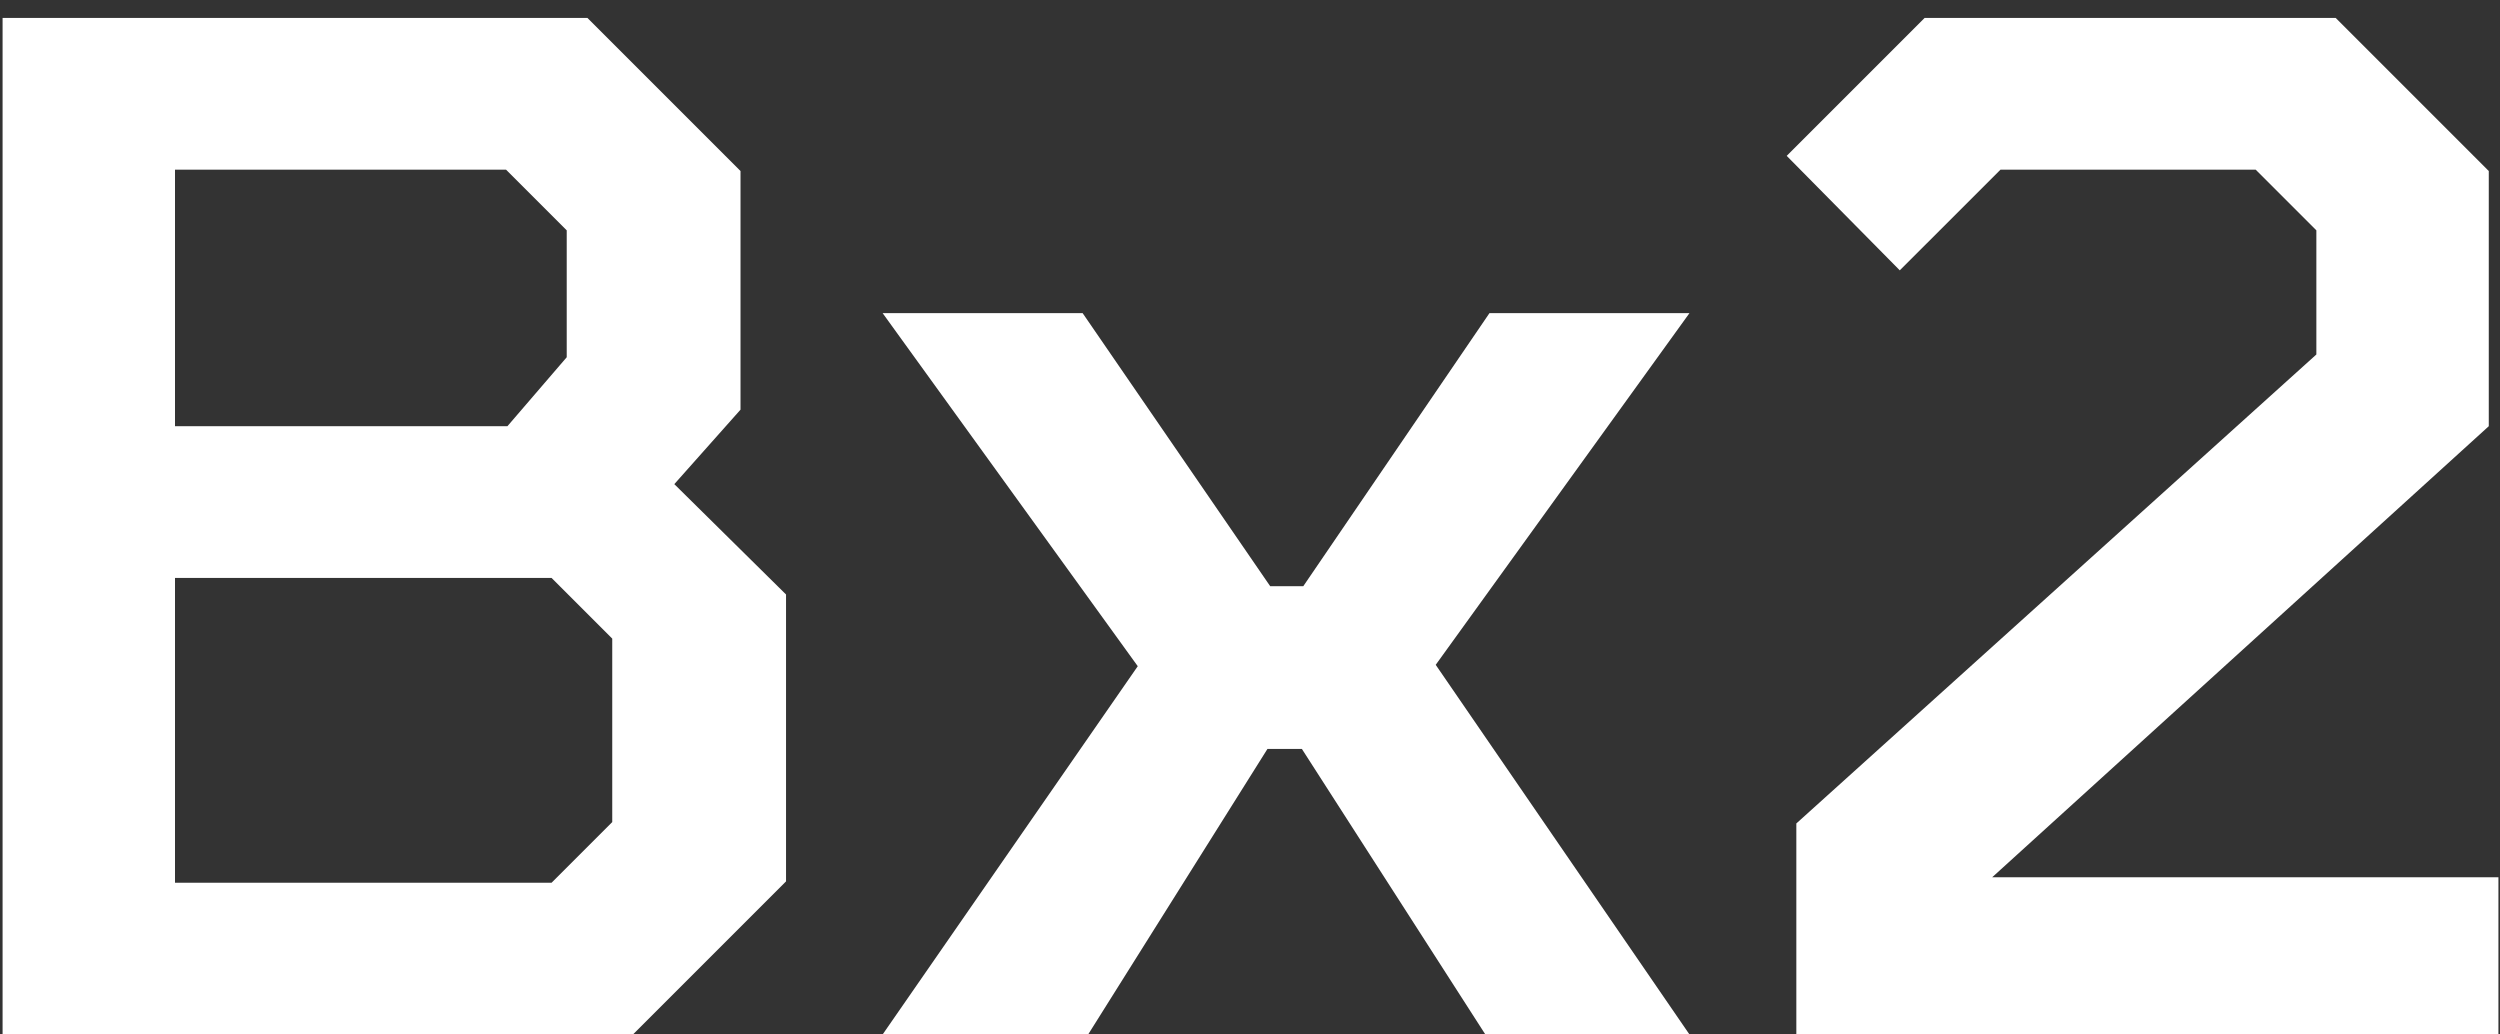
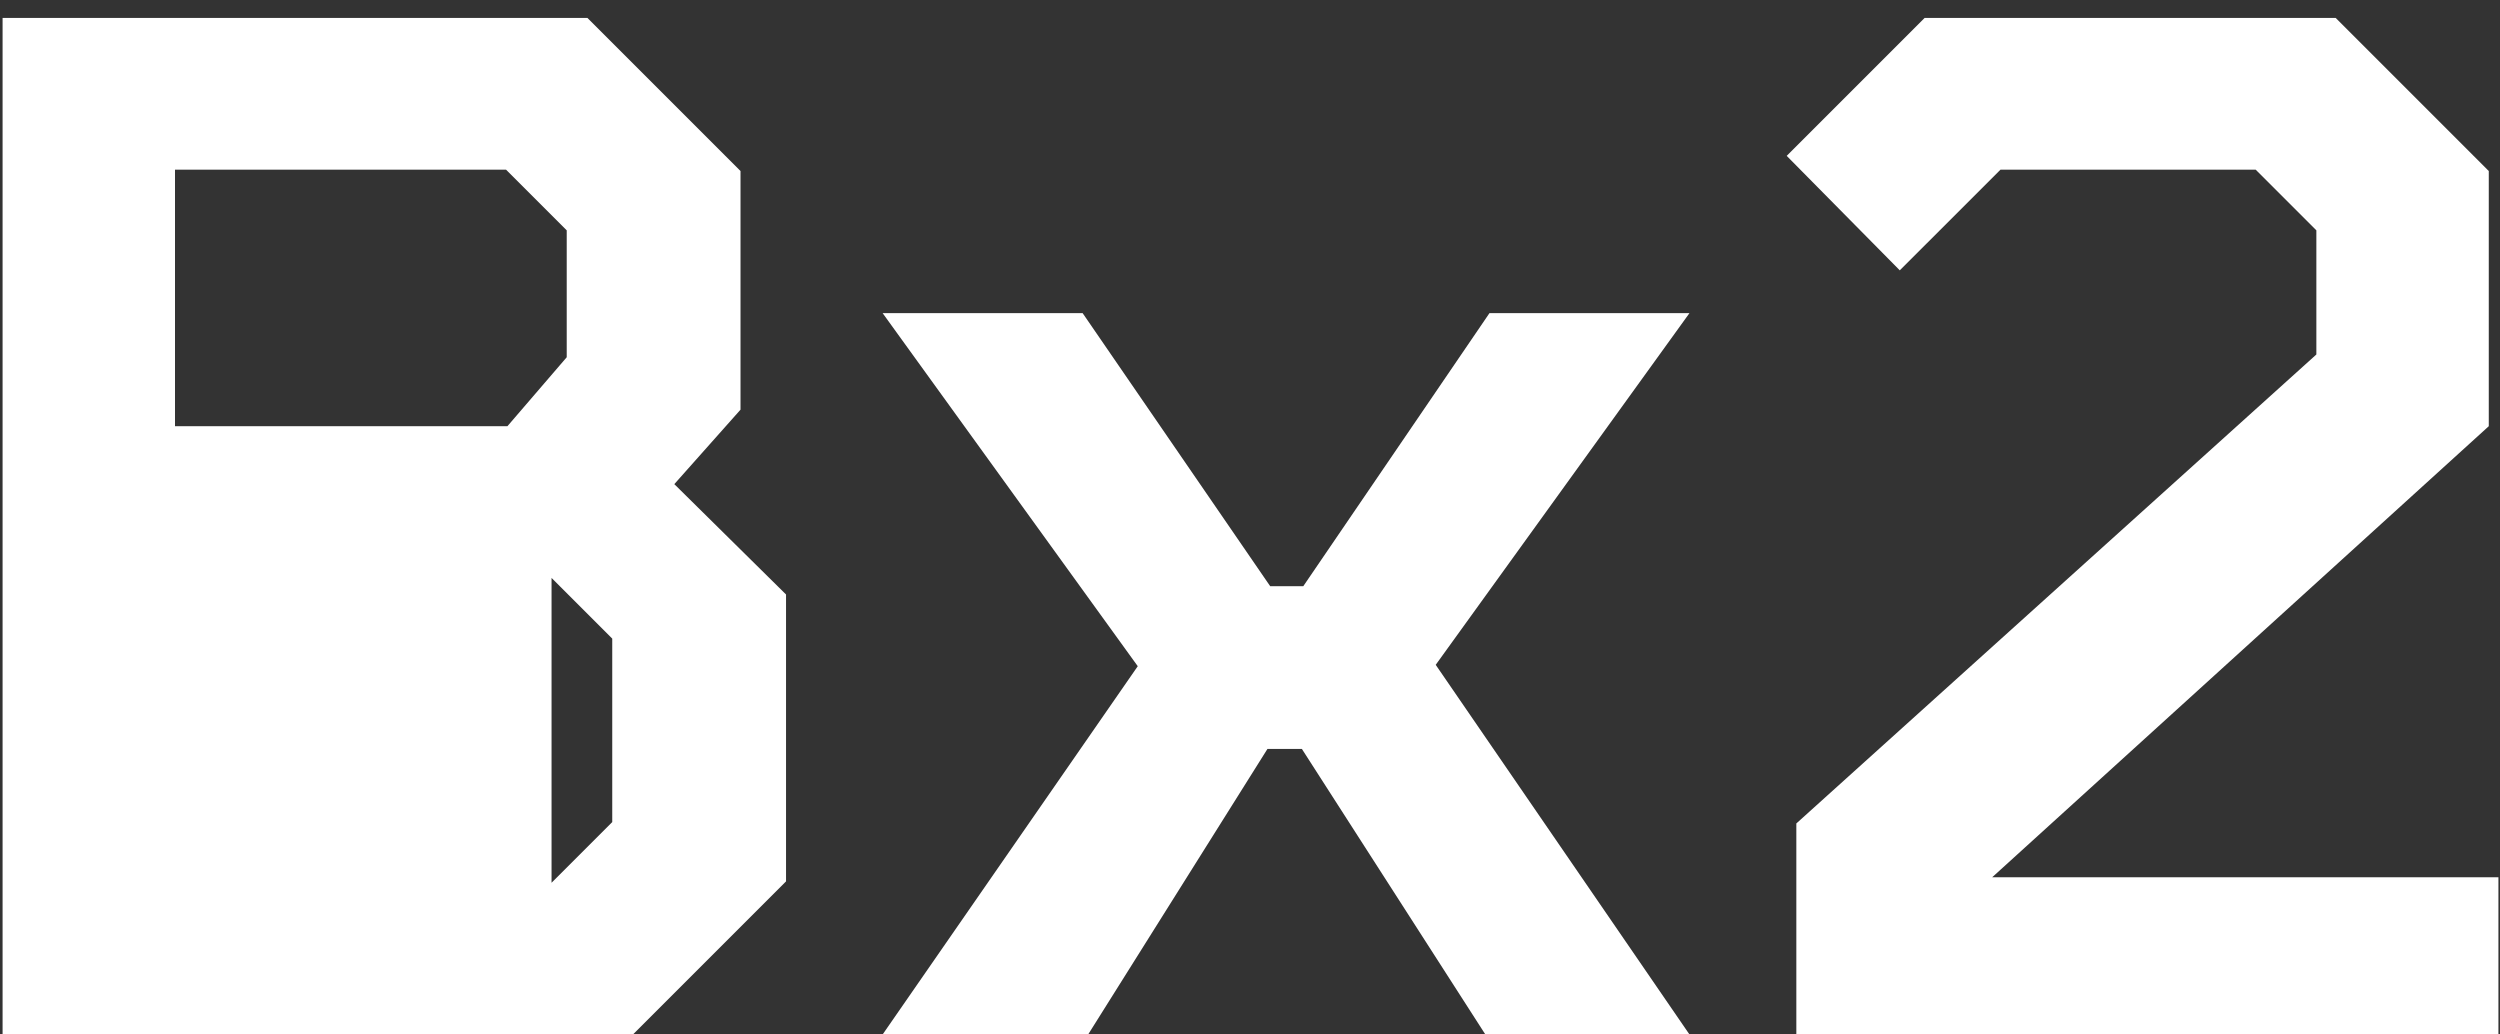
<svg xmlns="http://www.w3.org/2000/svg" width="116" height="48" viewBox="0 0 116 48" fill="none">
  <rect x="0" y="0" width="116" height="48" fill="#333333" stroke="none" />
-   <path d="M0.12 48V0.832H27.256L34.36 7.936V19.008L31.288 22.464L36.472 27.584V40.896L29.368 48H0.12ZM8.12 19.776H23.544L26.296 16.576V10.688L23.48 7.872H8.12V19.776ZM8.12 40.96H25.592L28.408 38.144V29.632L25.592 26.816H8.12V40.96ZM40.953 48L52.792 30.912L40.953 14.528H50.233L58.937 27.2H60.472L69.112 14.528H78.392L66.617 30.848L78.392 48H68.921L60.408 34.752H58.809L50.489 48H40.953ZM83.35 48V38.208L107.479 16.448V10.688L104.663 7.872H92.823L88.15 12.544L82.903 7.232L89.302 0.832H108.375L115.479 7.936V19.776L92.439 40.704H115.927V48H83.35Z" fill="white" />
+   <path d="M0.12 48V0.832H27.256L34.36 7.936V19.008L31.288 22.464L36.472 27.584V40.896L29.368 48H0.12ZM8.12 19.776H23.544L26.296 16.576V10.688L23.48 7.872H8.12V19.776ZM8.12 40.96H25.592L28.408 38.144V29.632L25.592 26.816V40.96ZM40.953 48L52.792 30.912L40.953 14.528H50.233L58.937 27.2H60.472L69.112 14.528H78.392L66.617 30.848L78.392 48H68.921L60.408 34.752H58.809L50.489 48H40.953ZM83.35 48V38.208L107.479 16.448V10.688L104.663 7.872H92.823L88.15 12.544L82.903 7.232L89.302 0.832H108.375L115.479 7.936V19.776L92.439 40.704H115.927V48H83.35Z" fill="white" />
</svg>